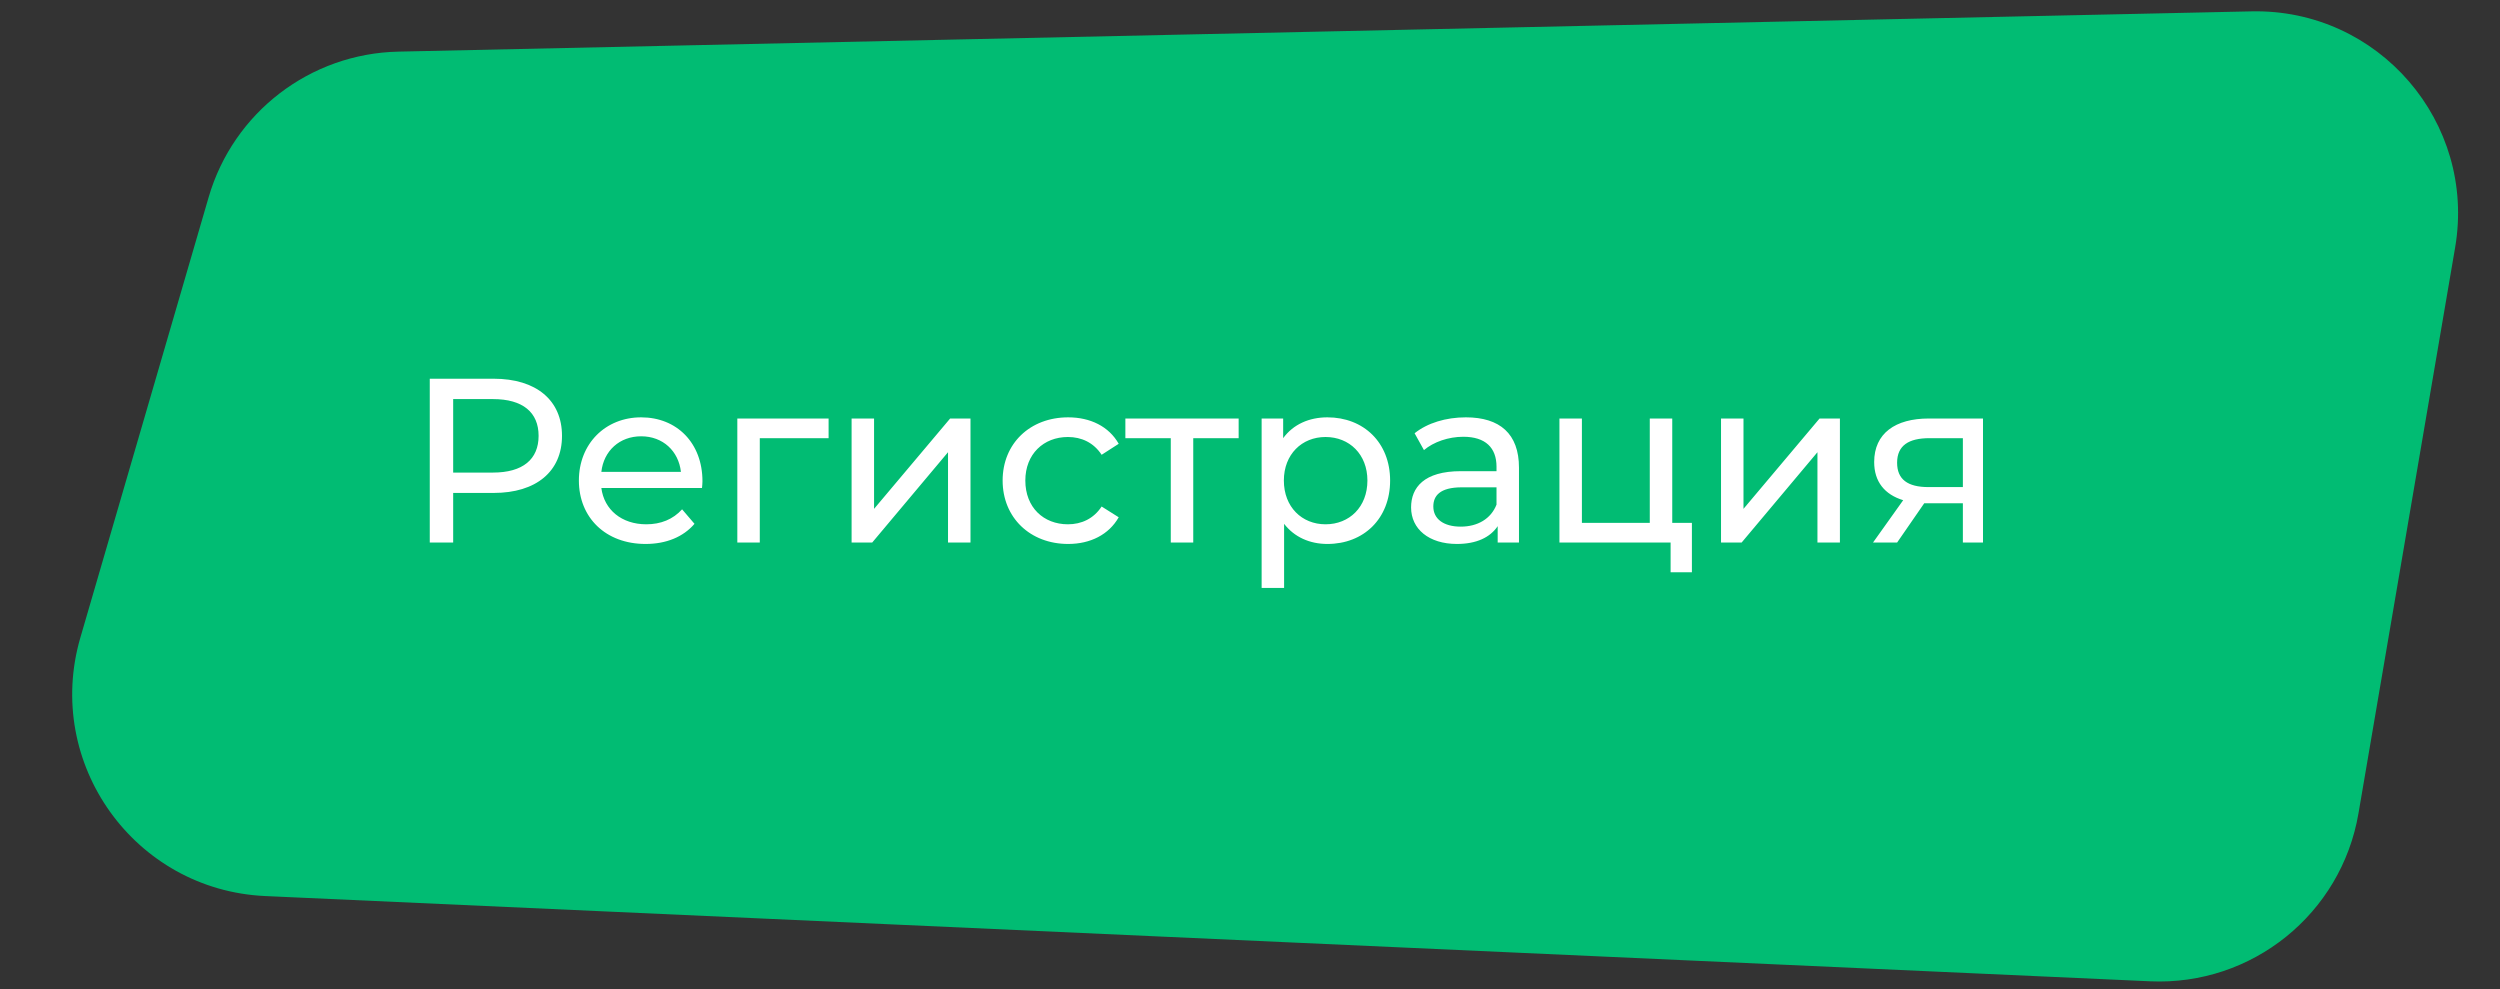
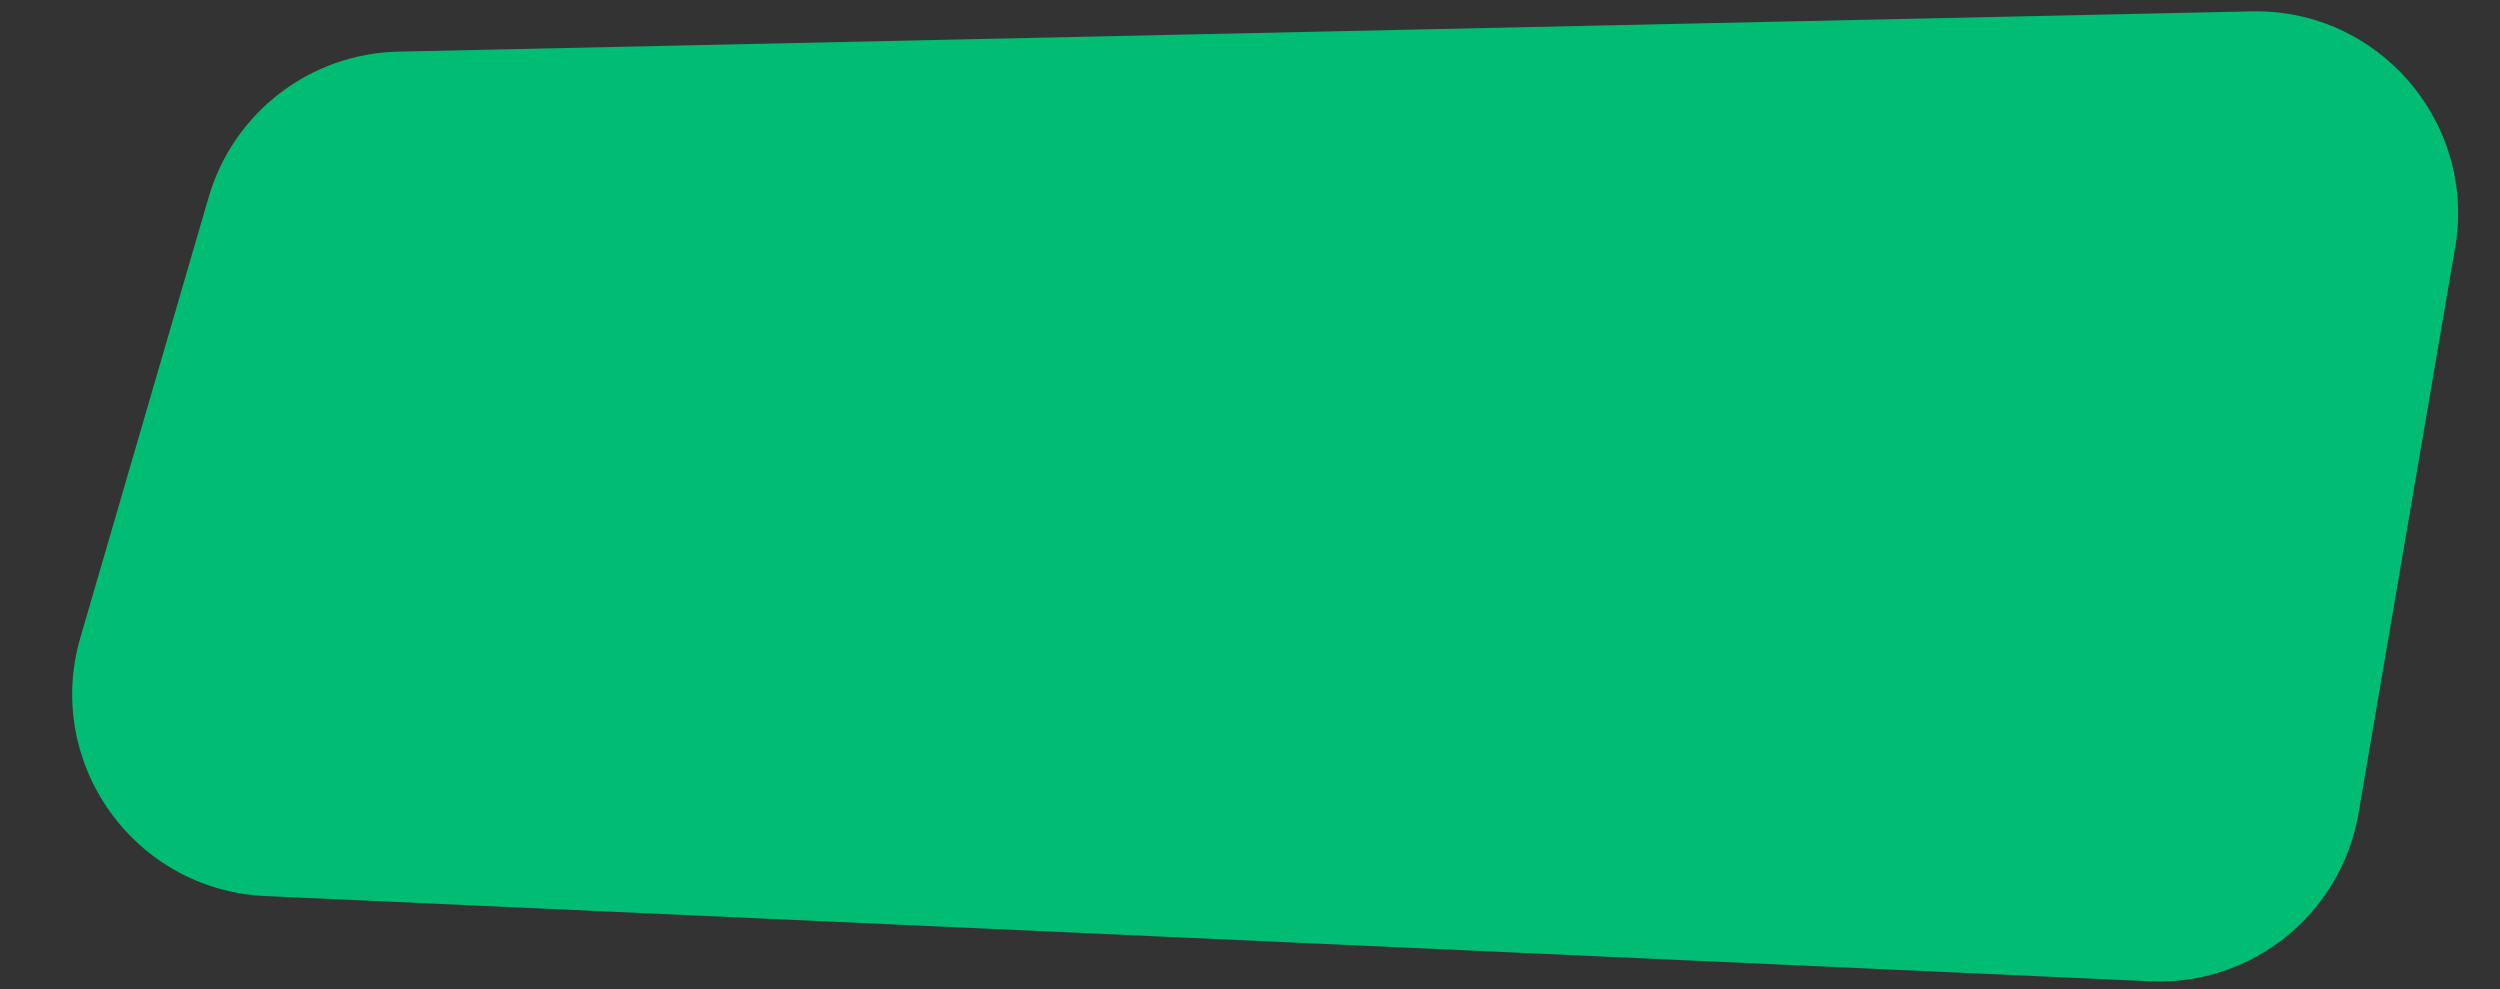
<svg xmlns="http://www.w3.org/2000/svg" width="235" height="93" viewBox="0 0 235 93" fill="none">
  <rect x="0" y="0" width="235" height="93" fill="#333333" stroke="none" />
  <path d="M19.614 18.534C21.934 10.571 29.151 5.033 37.444 4.853L211.641 1.068C223.578 0.809 232.793 11.494 230.783 23.263L221.696 76.46C220.083 85.908 211.684 92.675 202.109 92.242L24.938 84.229C12.642 83.673 4.112 71.752 7.554 59.935L19.614 18.534Z" fill="#01BC73" />
-   <path d="M46.404 35.6H40.398V51H42.598V46.336H46.404C50.408 46.336 52.828 44.312 52.828 40.968C52.828 37.624 50.408 35.6 46.404 35.6ZM46.338 44.422H42.598V37.514H46.338C49.154 37.514 50.628 38.768 50.628 40.968C50.628 43.168 49.154 44.422 46.338 44.422ZM66.031 45.236C66.031 41.65 63.633 39.23 60.267 39.23C56.901 39.23 54.415 41.716 54.415 45.17C54.415 48.646 56.923 51.132 60.685 51.132C62.621 51.132 64.227 50.472 65.283 49.24L64.117 47.876C63.259 48.822 62.115 49.284 60.751 49.284C58.441 49.284 56.791 47.92 56.527 45.874H65.987C66.009 45.676 66.031 45.412 66.031 45.236ZM60.267 41.012C62.313 41.012 63.787 42.398 64.007 44.356H56.527C56.747 42.376 58.243 41.012 60.267 41.012ZM77.888 39.34H69.308V51H71.42V41.188H77.888V39.34ZM80.05 51H81.986L89.114 42.508V51H91.226V39.34H89.312L82.162 47.832V39.34H80.05V51ZM100.407 51.132C102.497 51.132 104.235 50.252 105.159 48.624L103.553 47.612C102.805 48.756 101.661 49.284 100.385 49.284C98.097 49.284 96.381 47.7 96.381 45.17C96.381 42.684 98.097 41.078 100.385 41.078C101.661 41.078 102.805 41.606 103.553 42.75L105.159 41.716C104.235 40.088 102.497 39.23 100.407 39.23C96.821 39.23 94.247 41.694 94.247 45.17C94.247 48.646 96.821 51.132 100.407 51.132ZM116.433 39.34H105.785V41.188H110.053V51H112.165V41.188H116.433V39.34ZM124.775 39.23C123.059 39.23 121.563 39.89 120.617 41.188V39.34H118.593V55.268H120.705V49.24C121.673 50.494 123.125 51.132 124.775 51.132C128.185 51.132 130.671 48.756 130.671 45.17C130.671 41.606 128.185 39.23 124.775 39.23ZM124.599 49.284C122.377 49.284 120.683 47.656 120.683 45.17C120.683 42.706 122.377 41.078 124.599 41.078C126.843 41.078 128.537 42.706 128.537 45.17C128.537 47.656 126.843 49.284 124.599 49.284ZM137.79 39.23C135.92 39.23 134.182 39.758 132.972 40.726L133.852 42.31C134.754 41.54 136.162 41.056 137.548 41.056C139.638 41.056 140.672 42.09 140.672 43.872V44.29H137.328C133.852 44.29 132.642 45.83 132.642 47.7C132.642 49.724 134.314 51.132 136.954 51.132C138.78 51.132 140.078 50.516 140.782 49.46V51H142.784V43.96C142.784 40.77 140.98 39.23 137.79 39.23ZM137.306 49.504C135.7 49.504 134.732 48.778 134.732 47.612C134.732 46.622 135.326 45.808 137.416 45.808H140.672V47.436C140.144 48.778 138.89 49.504 137.306 49.504ZM157.191 49.152V39.34H155.079V49.152H148.699V39.34H146.587V51H157.037V53.794H159.039V49.152H157.191ZM161.776 51H163.712L170.84 42.508V51H172.952V39.34H171.038L163.888 47.832V39.34H161.776V51ZM181.298 39.34C178.174 39.34 176.172 40.726 176.172 43.432C176.172 45.28 177.162 46.49 178.9 47.018L176.062 51H178.328L180.88 47.304H181.122H184.51V51H186.402V39.34H181.298ZM178.328 43.498C178.328 41.87 179.428 41.188 181.364 41.188H184.51V45.786H181.276C179.318 45.786 178.328 45.06 178.328 43.498Z" fill="white" />
</svg>